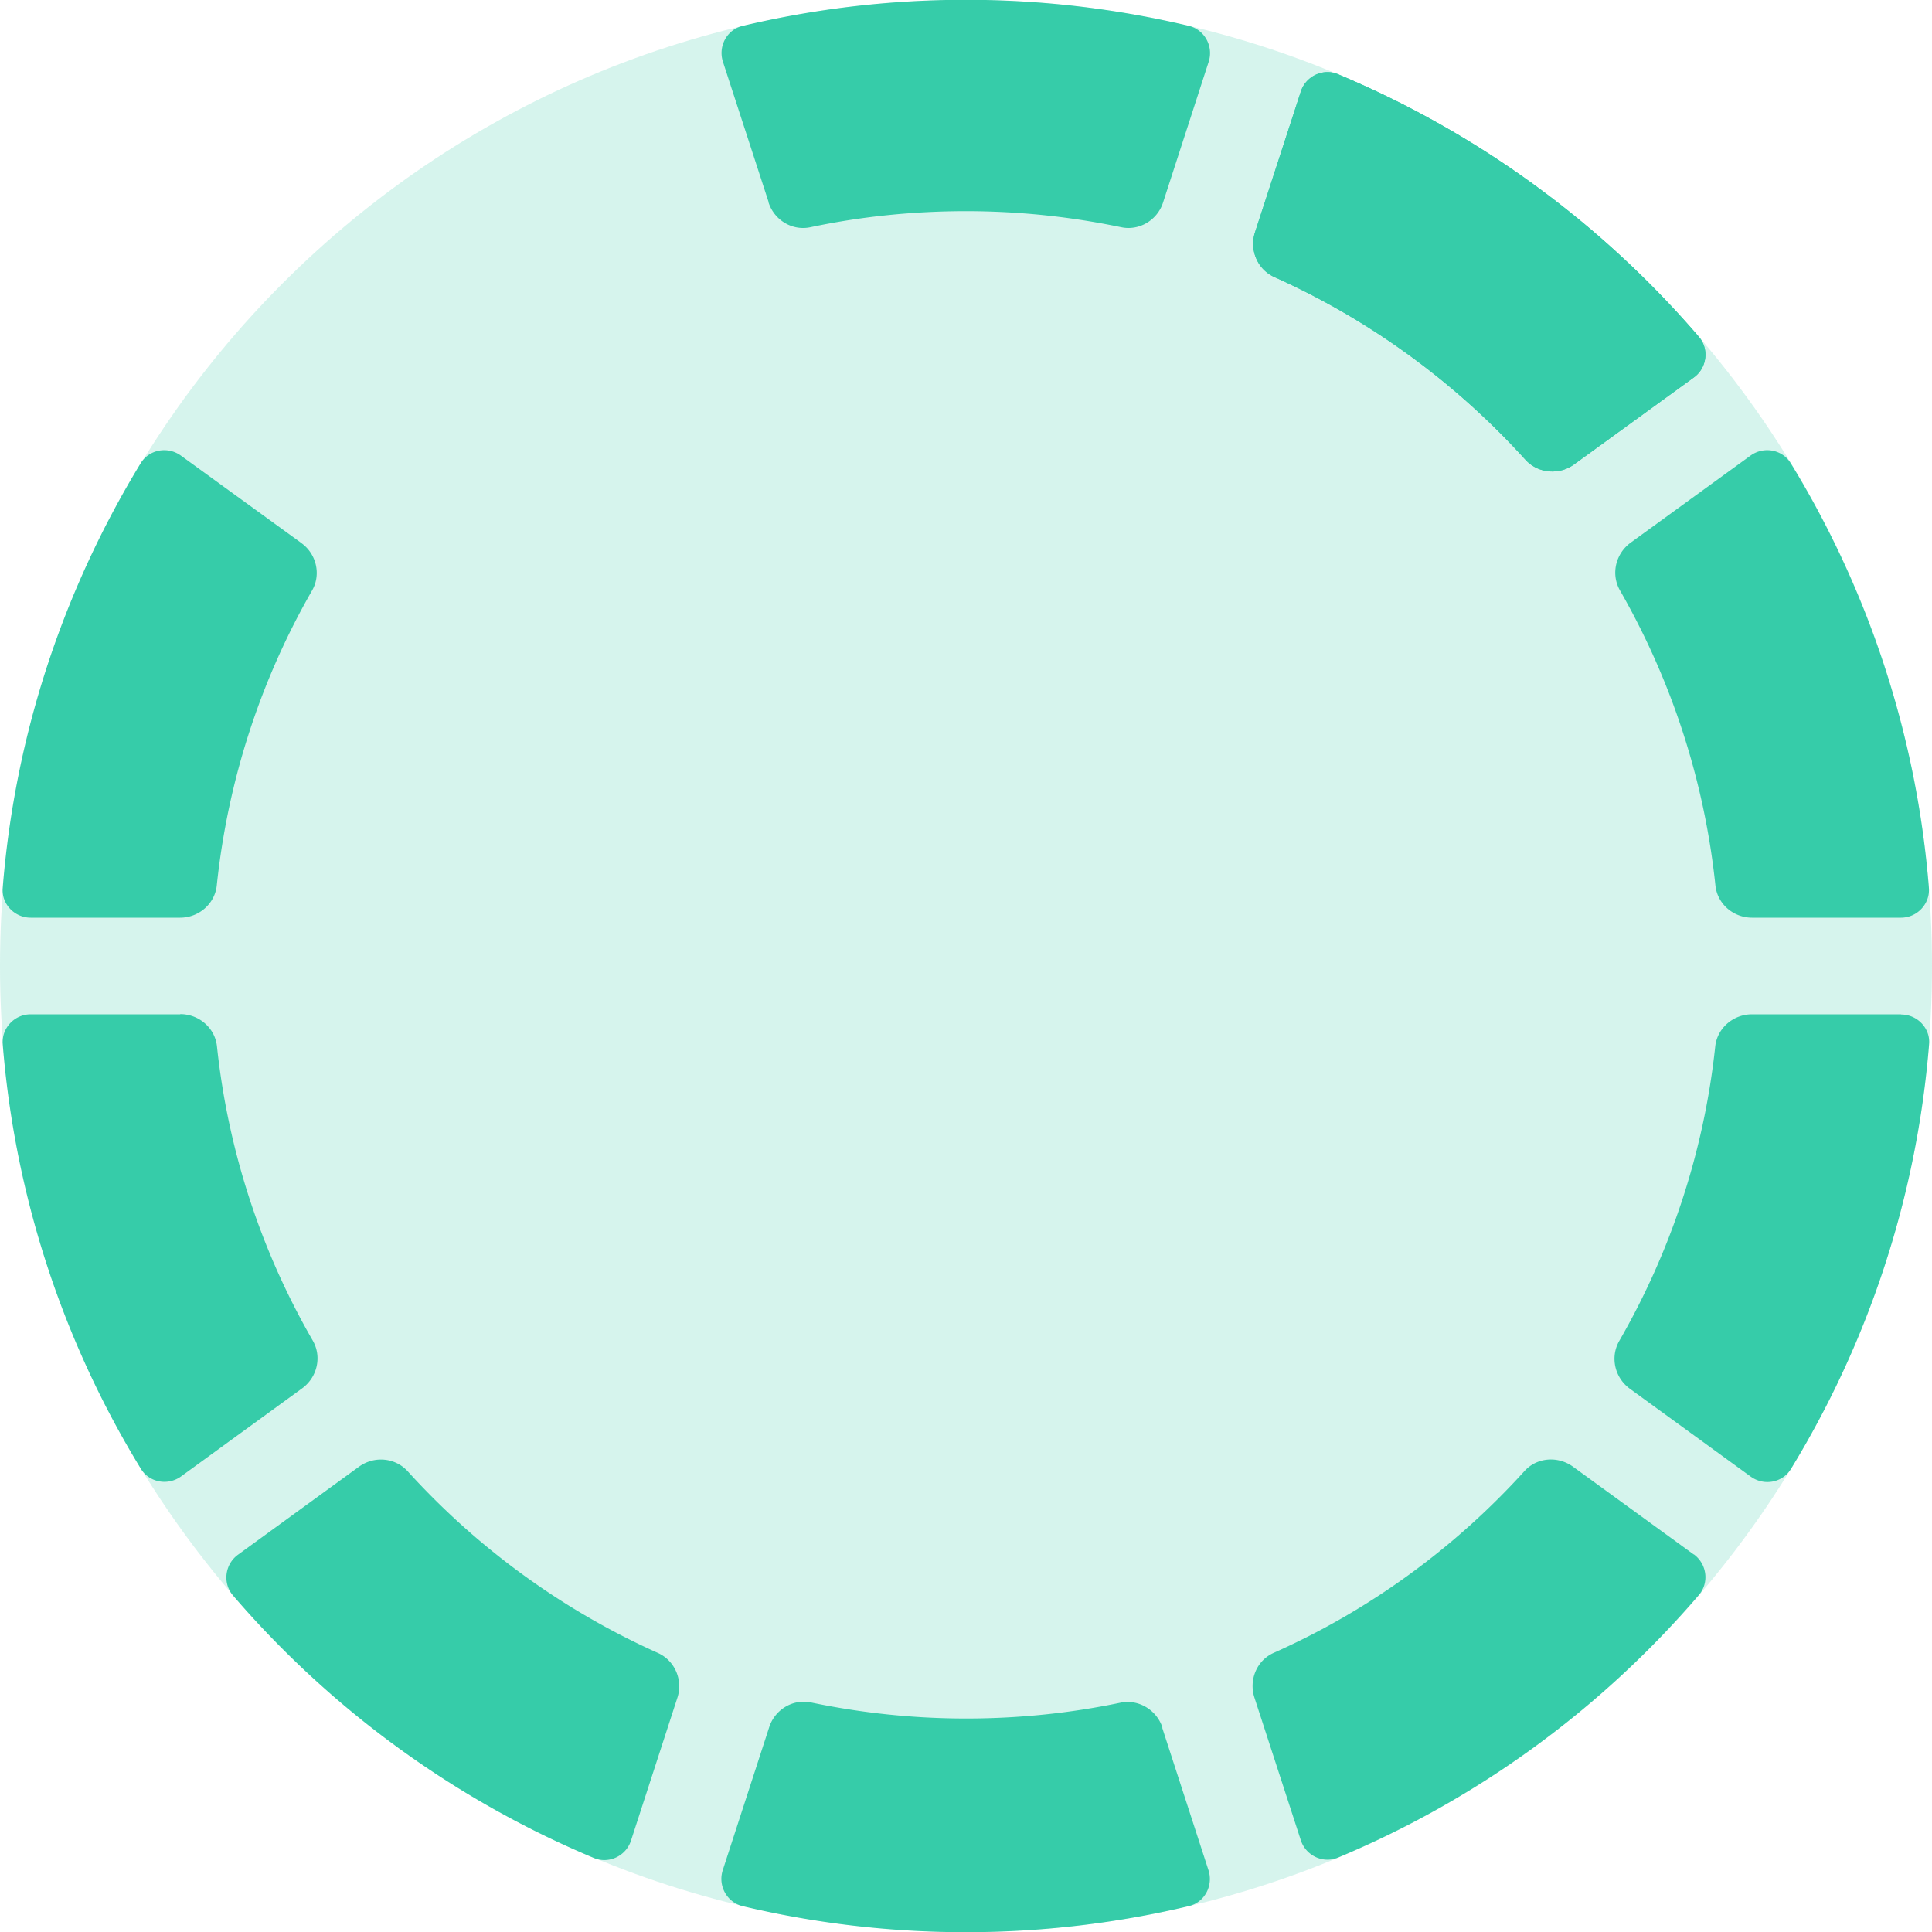
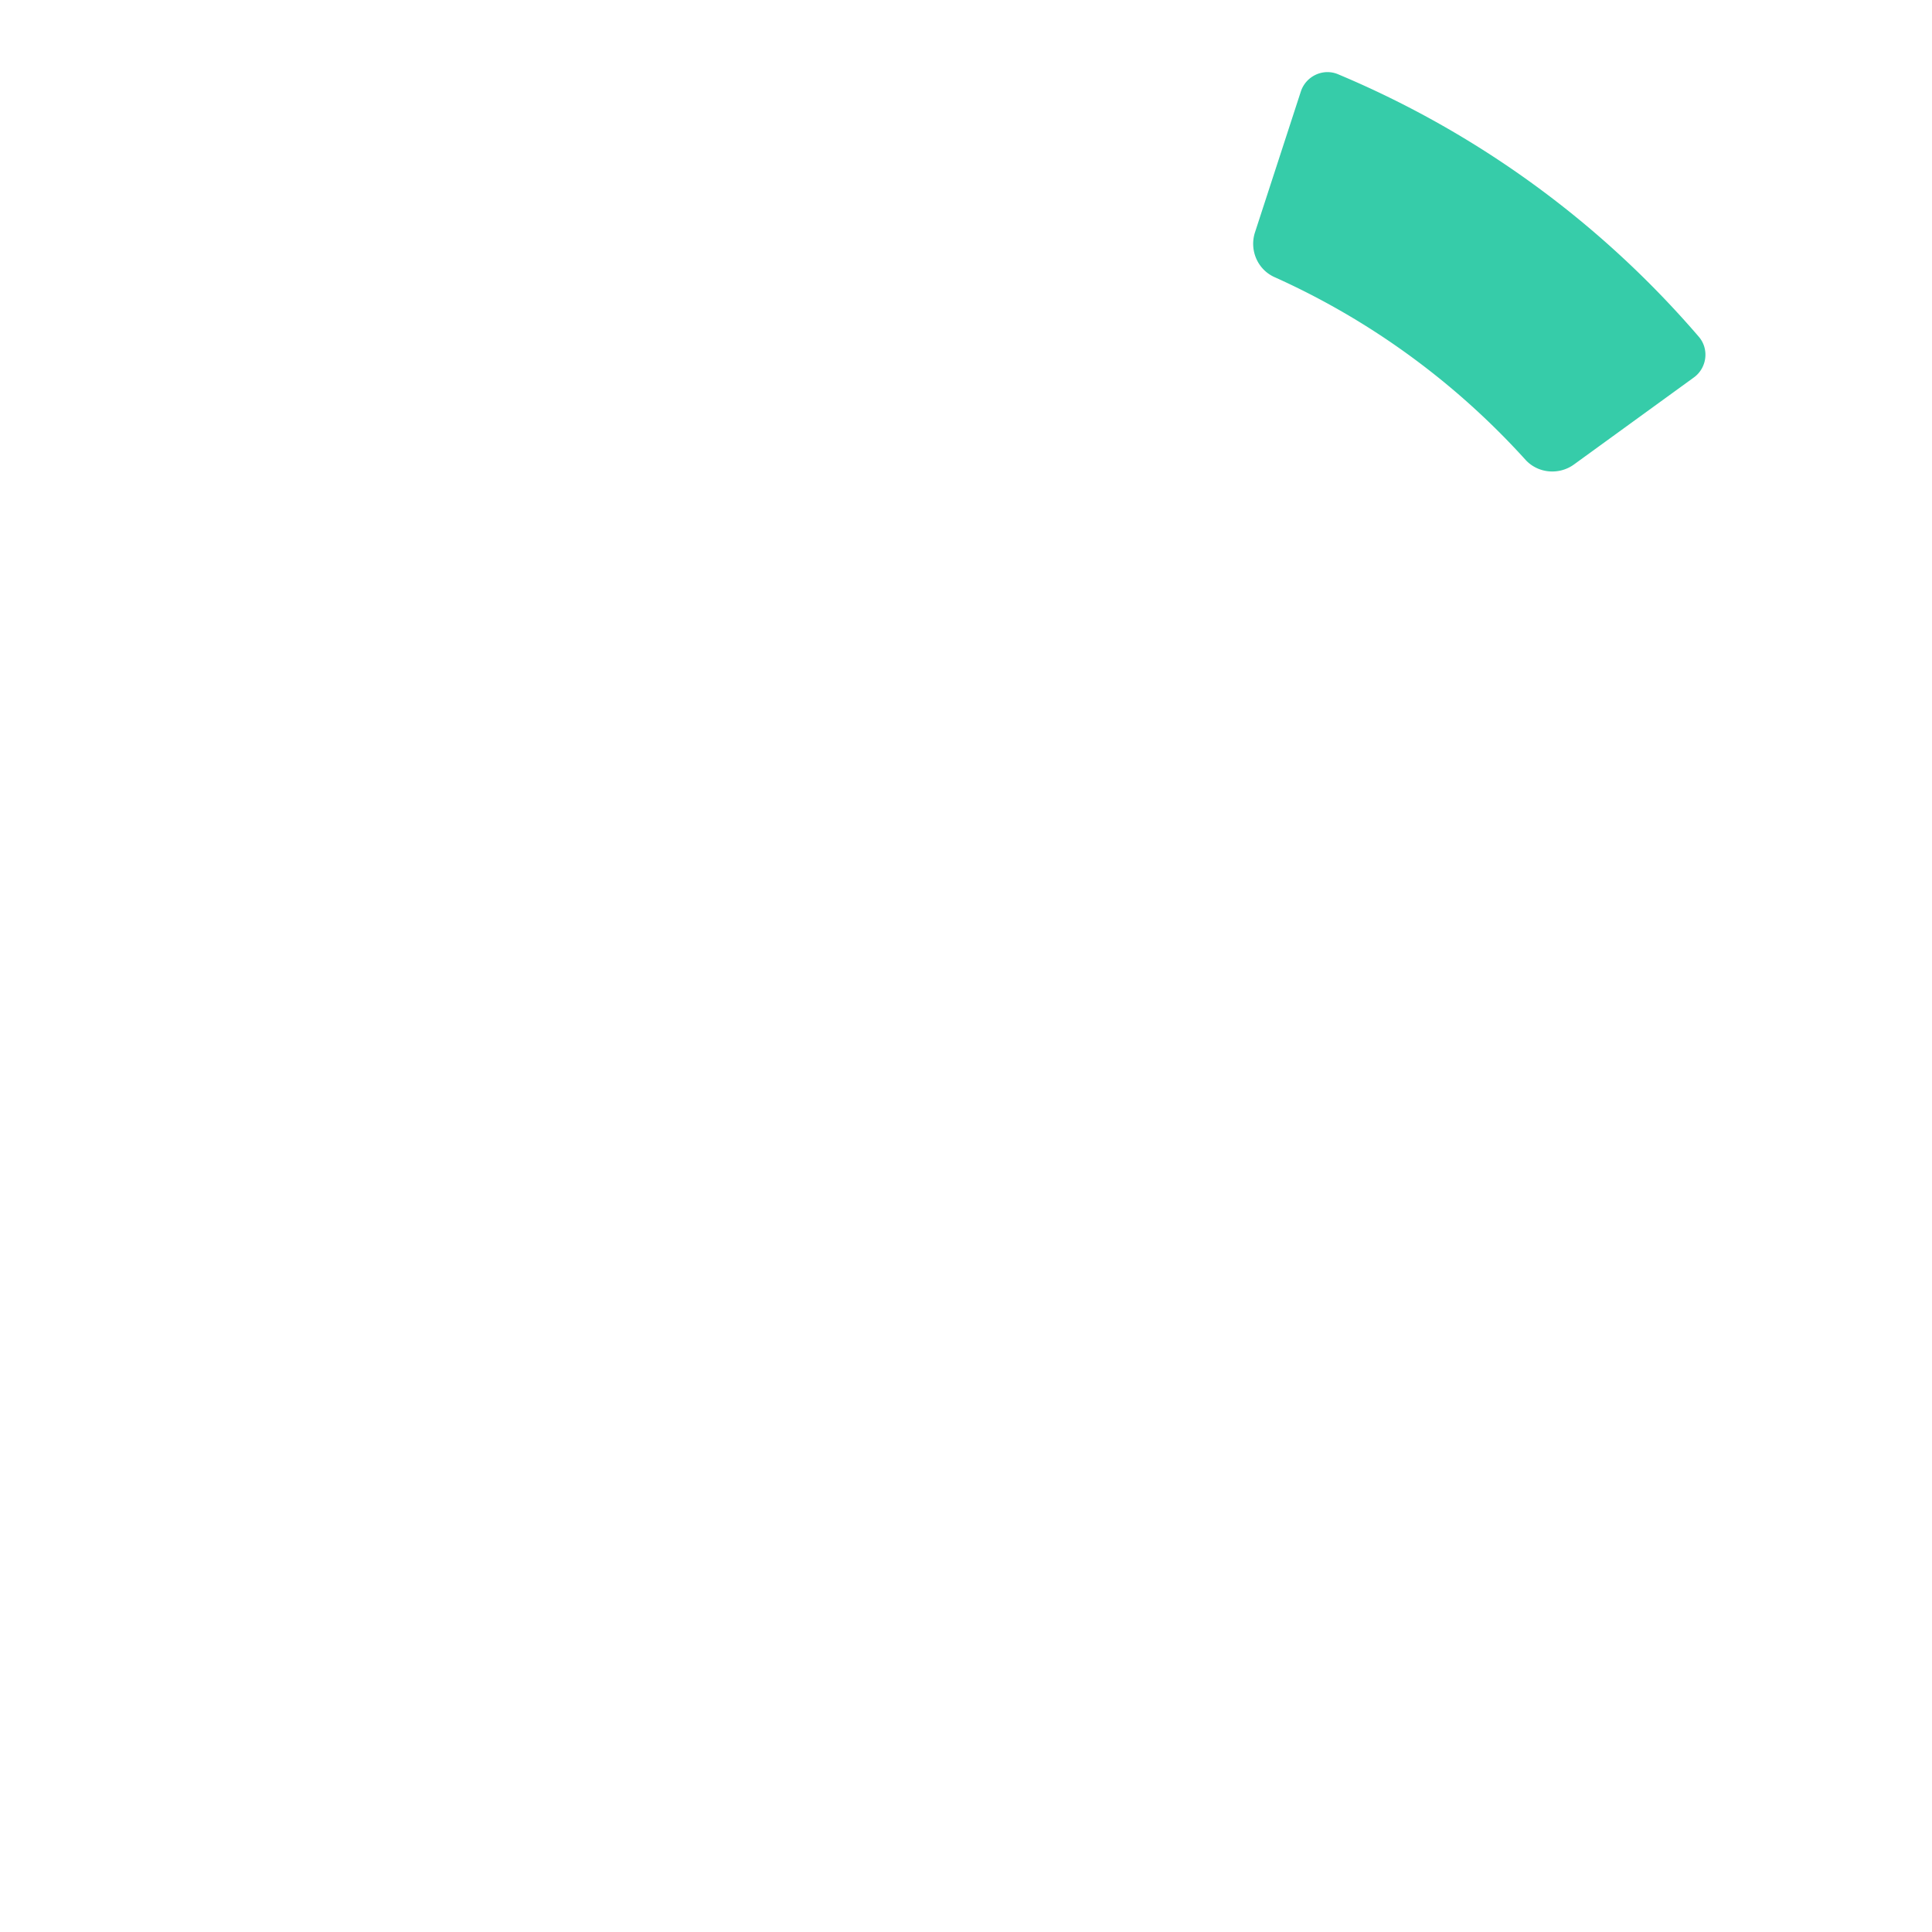
<svg xmlns="http://www.w3.org/2000/svg" fill="none" viewBox="0 0 100 100">
  <g fill="#36cca9" clip-path="url(#a)">
-     <path d="M50 0C22.39 0 0 22.39 0 50s22.39 50 50 50 50-22.39 50-50S77.61 0 50 0" opacity=".2" />
    <path d="m81.47 24.04 6.2-4.5c.68-.49.81-1.47.26-2.11A50.2 50.2 0 0 0 69.25 3.84c-.77-.32-1.66.1-1.92.9l-2.37 7.28c-.3.91.12 1.92 1 2.32 4.97 2.23 9.39 5.47 13 9.46.65.71 1.74.8 2.51.24" />
-     <path d="m81.47 24.04 6.2-4.5c.68-.49.81-1.47.26-2.11A50.2 50.2 0 0 0 69.25 3.84c-.77-.32-1.66.1-1.92.9l-2.37 7.28c-.3.91.12 1.92 1 2.32 4.97 2.23 9.39 5.47 13 9.46.65.71 1.74.8 2.51.24M39.78 10.48c.3.92 1.23 1.48 2.17 1.28 2.6-.55 5.29-.83 8.05-.83s5.44.29 8.03.83c.94.2 1.88-.37 2.17-1.28l2.36-7.28c.26-.8-.21-1.66-1.02-1.86C57.83.46 53.97-.01 49.99-.01s-7.84.47-11.55 1.35c-.82.19-1.28 1.06-1.02 1.86l2.37 7.28zm52.91 13.5c-.44-.72-1.4-.89-2.08-.4l-6.21 4.51c-.78.57-1.03 1.63-.55 2.47 2.63 4.59 4.36 9.76 4.94 15.27.1.96.93 1.67 1.9 1.67h7.7c.84 0 1.51-.71 1.45-1.54a49.7 49.7 0 0 0-7.15-21.98m-77.1 4.12-6.23-4.52c-.68-.49-1.64-.32-2.08.4C3.32 30.48.78 37.95.14 45.96c-.07.83.61 1.54 1.45 1.54h7.73c.96 0 1.8-.71 1.9-1.67.58-5.51 2.3-10.68 4.93-15.26.48-.83.23-1.9-.55-2.46zm82.8 24.4h-7.71c-.96 0-1.8.71-1.9 1.67-.59 5.5-2.33 10.66-4.97 15.24-.48.84-.23 1.9.55 2.47l6.26 4.55c.68.49 1.64.32 2.08-.4 3.97-6.5 6.5-13.97 7.15-21.98.07-.83-.61-1.54-1.45-1.54zm-89.06 0H1.59c-.84 0-1.51.71-1.45 1.54a49.7 49.7 0 0 0 7.15 21.98c.44.72 1.4.89 2.08.4l6.27-4.56c.78-.57 1.03-1.63.55-2.47a38.6 38.6 0 0 1-4.96-15.23c-.1-.96-.94-1.67-1.9-1.67zm50.84 36.92c-.3-.91-1.23-1.48-2.17-1.29-2.58.54-5.25.82-8 .82s-5.43-.29-8.02-.83c-.94-.2-1.88.37-2.17 1.29l-2.4 7.39c-.26.8.21 1.66 1.02 1.86 3.71.88 7.58 1.35 11.55 1.35s7.85-.47 11.55-1.35c.82-.19 1.28-1.06 1.02-1.86l-2.4-7.39zM18.59 75.91l-6.27 4.56c-.68.49-.81 1.47-.26 2.11a50.2 50.2 0 0 0 18.68 13.59c.77.32 1.66-.1 1.92-.9l2.4-7.39c.3-.91-.12-1.92-1-2.32a39.1 39.1 0 0 1-12.96-9.41c-.65-.71-1.73-.8-2.51-.24m69.08 4.55-6.26-4.55c-.78-.56-1.87-.48-2.51.24-3.6 3.97-8.01 7.19-12.97 9.4-.88.39-1.3 1.4-1 2.32l2.4 7.38c.26.8 1.15 1.22 1.92.9a50 50 0 0 0 18.68-13.59c.55-.64.42-1.61-.26-2.11z" />
  </g>
  <defs>
    <clipPath id="a">
      <path fill="#fff" d="M0 0h100v100H0z" />
    </clipPath>
  </defs>
</svg>